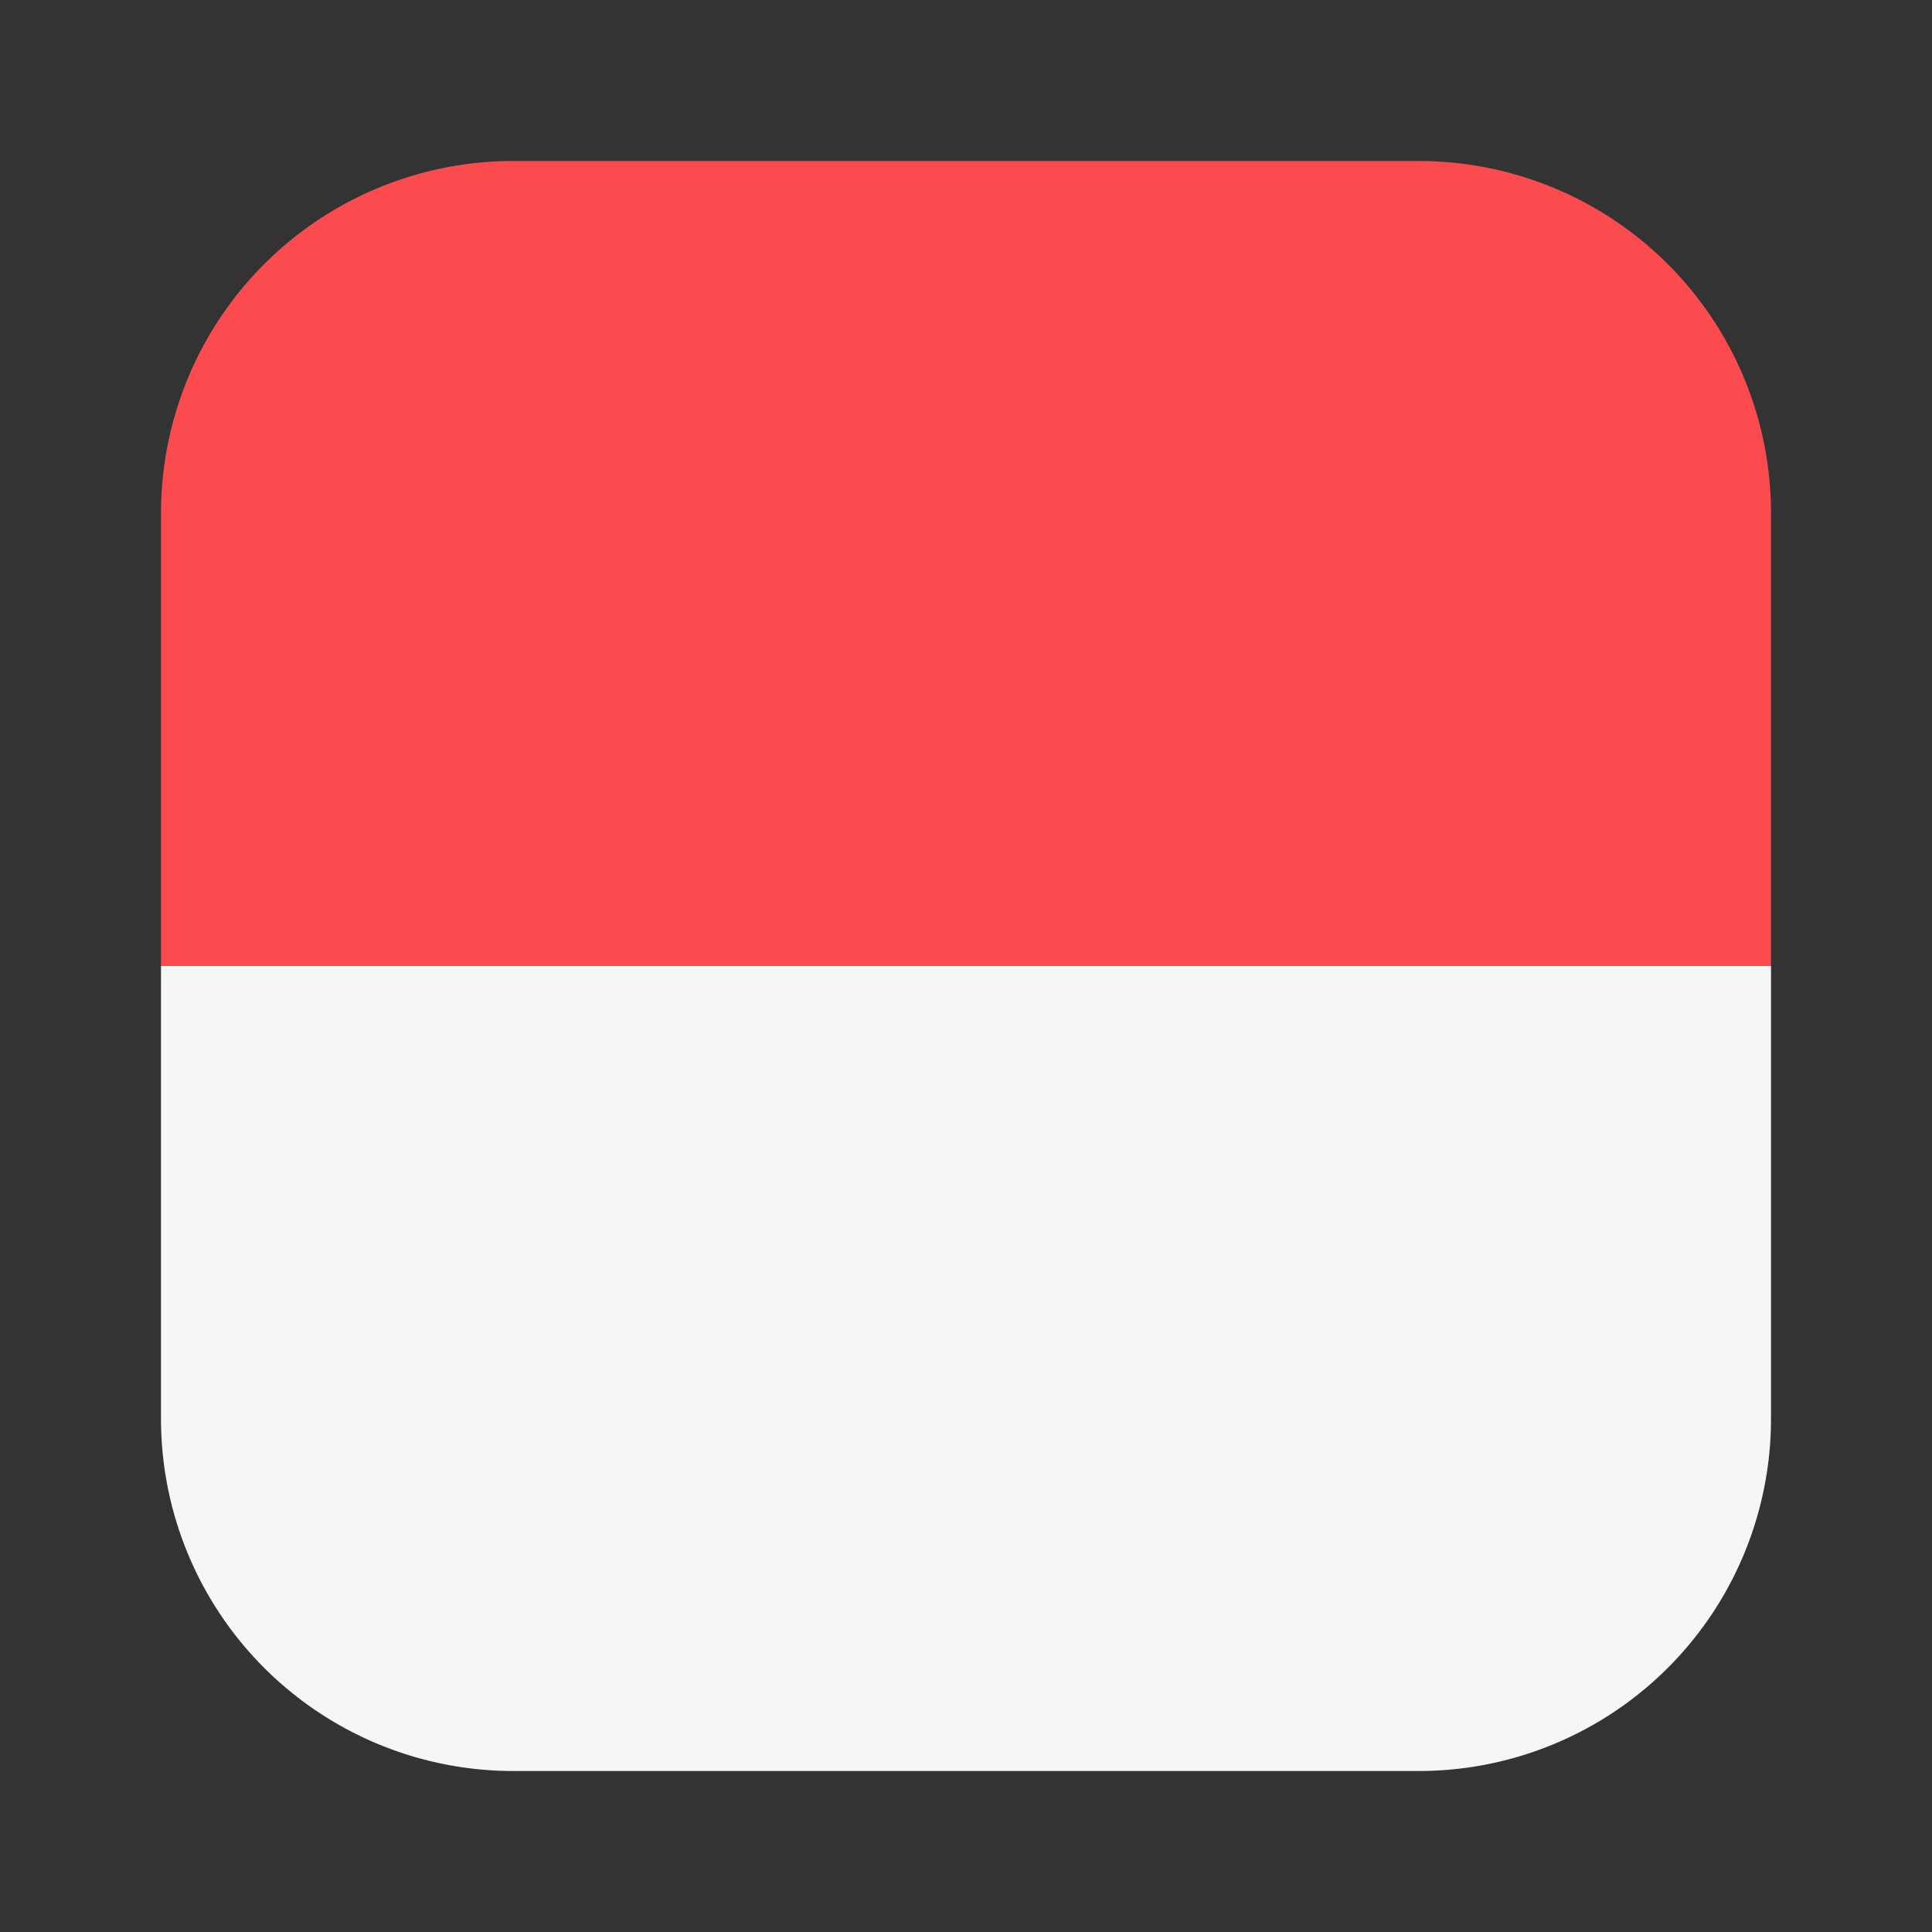
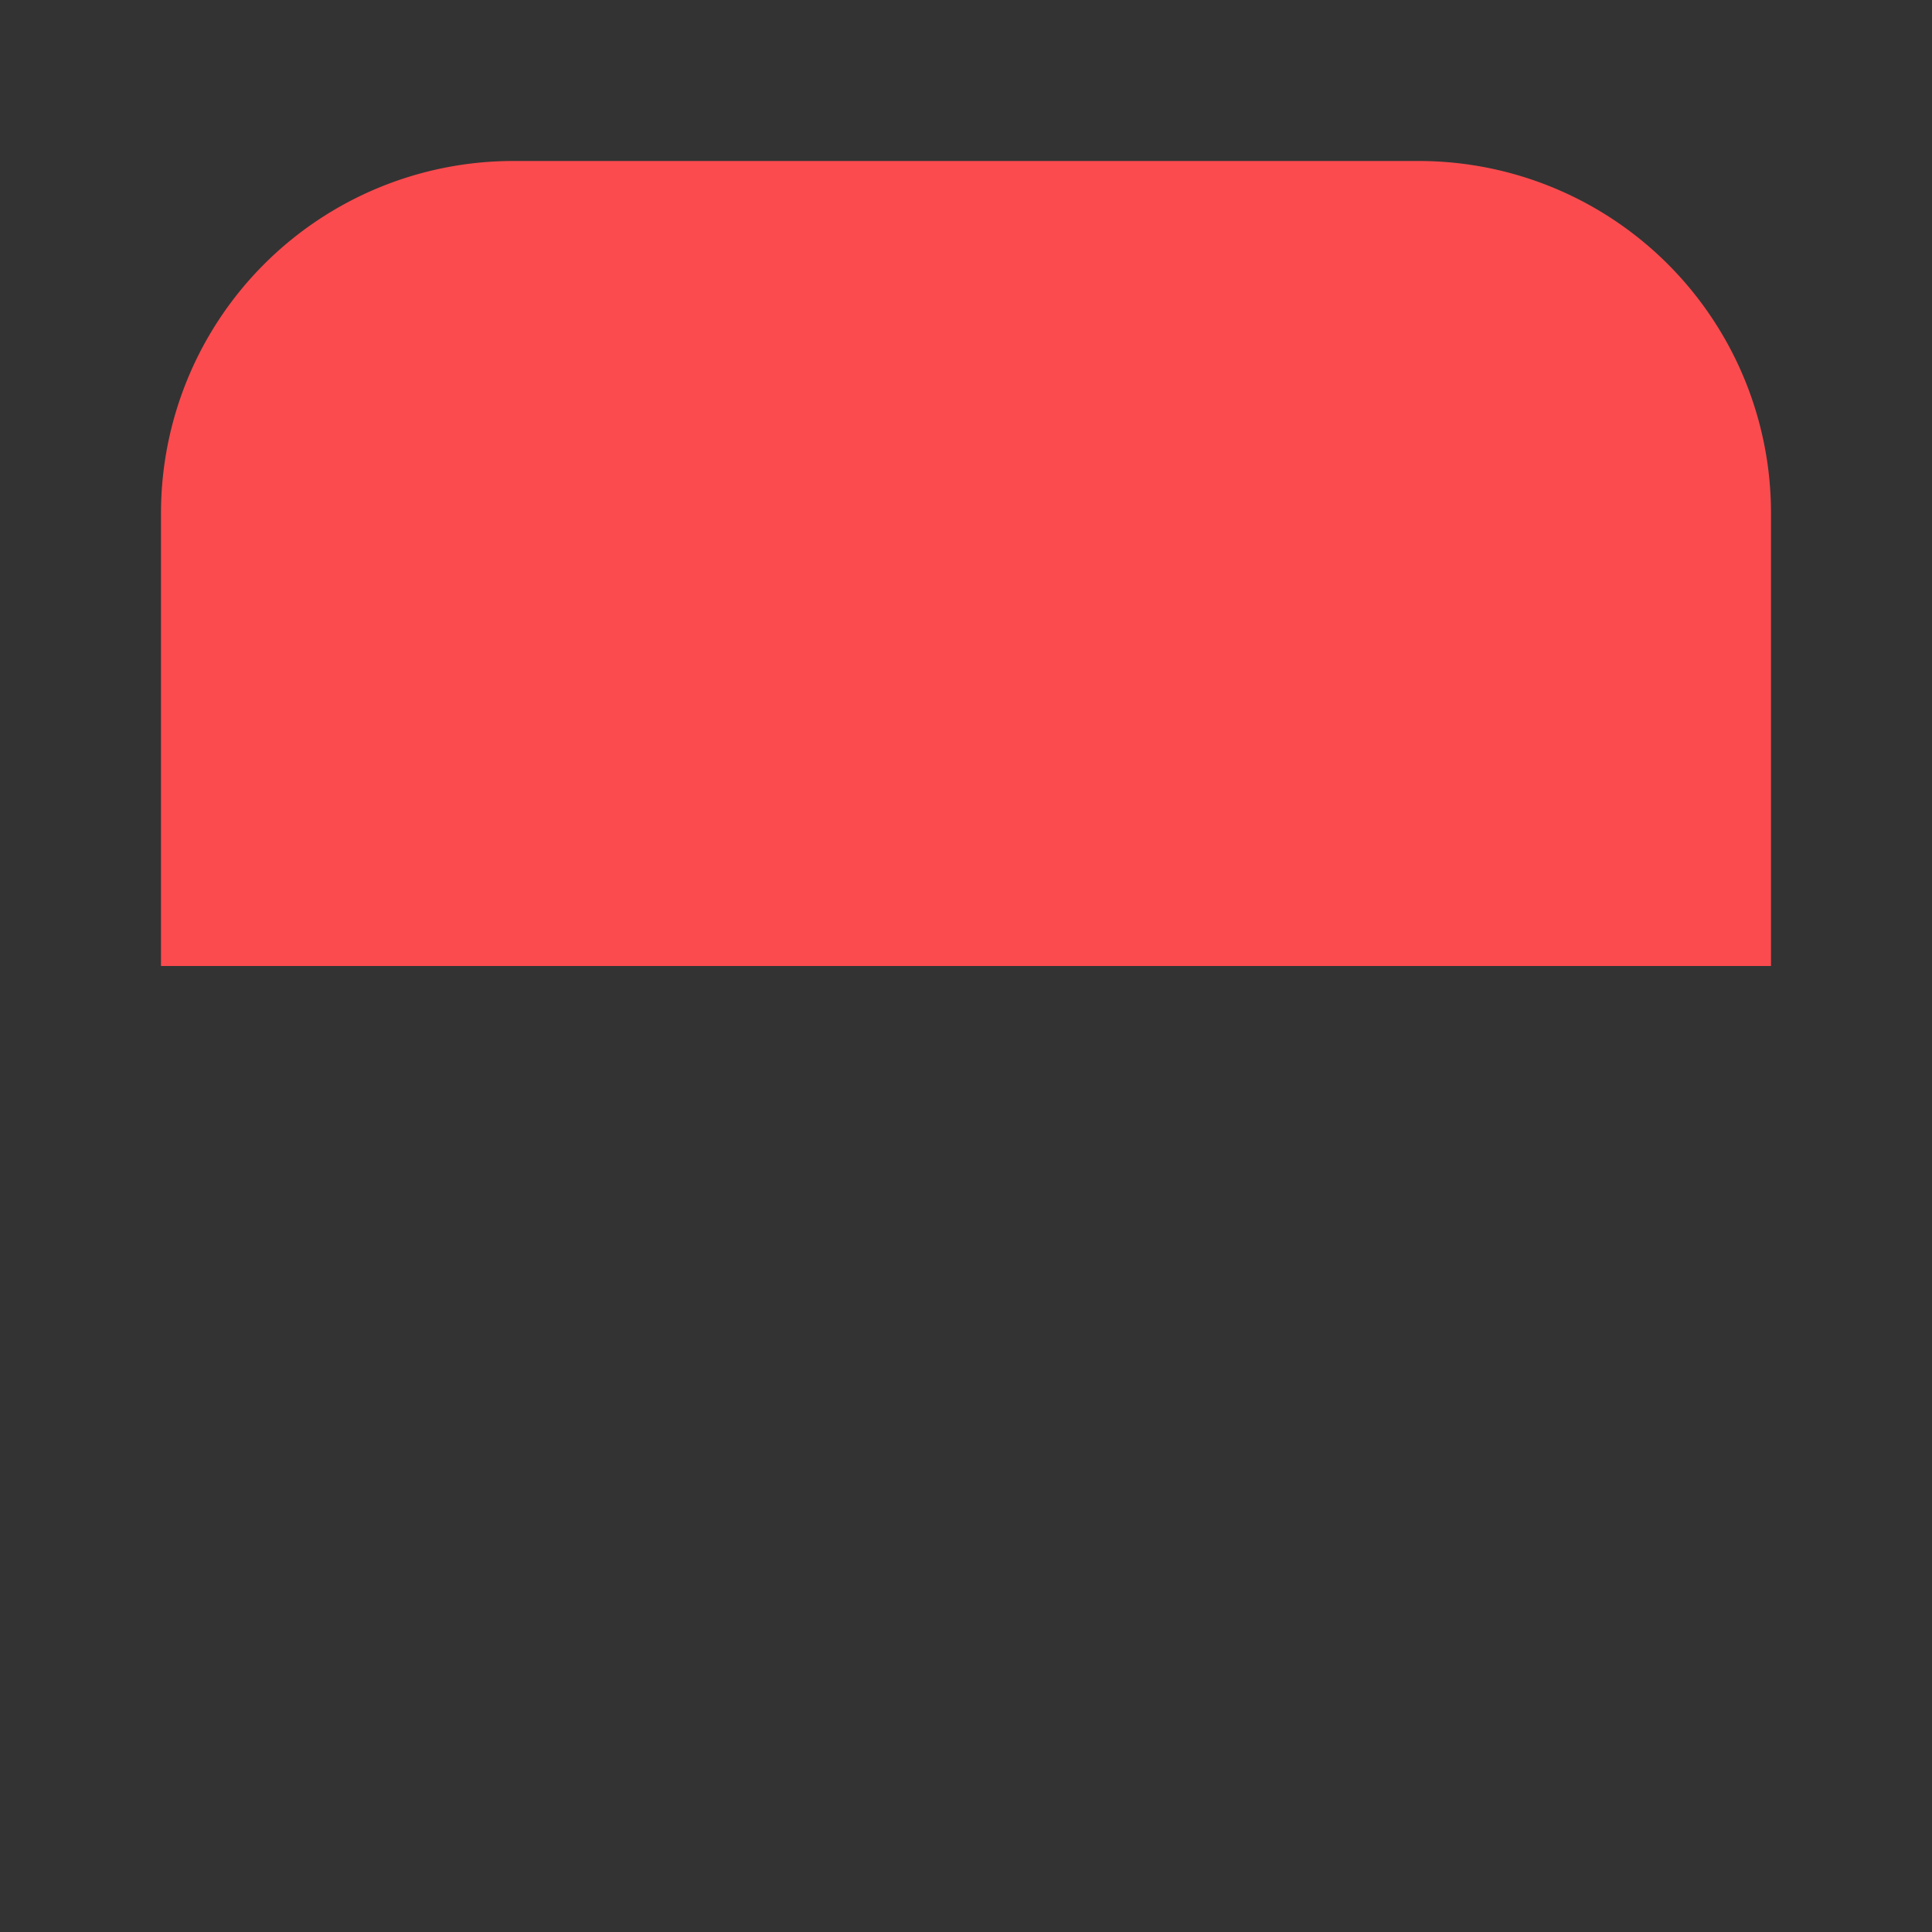
<svg xmlns="http://www.w3.org/2000/svg" width="24" height="24" viewBox="0 0 24 24" fill="none">
  <rect x="0" y="0" width="24" height="24" fill="#333333" stroke="none" />
  <path d="M17.625 2H6.375A4.375 4.375 0 002 6.375V12h20V6.375A4.375 4.375 0 0017.625 2z" fill="#FB4B4E" />
-   <path d="M2 17.625A4.375 4.375 0 006.375 22h11.25A4.375 4.375 0 0022 17.625V12H2v5.625z" fill="#F6F6F6" />
</svg>